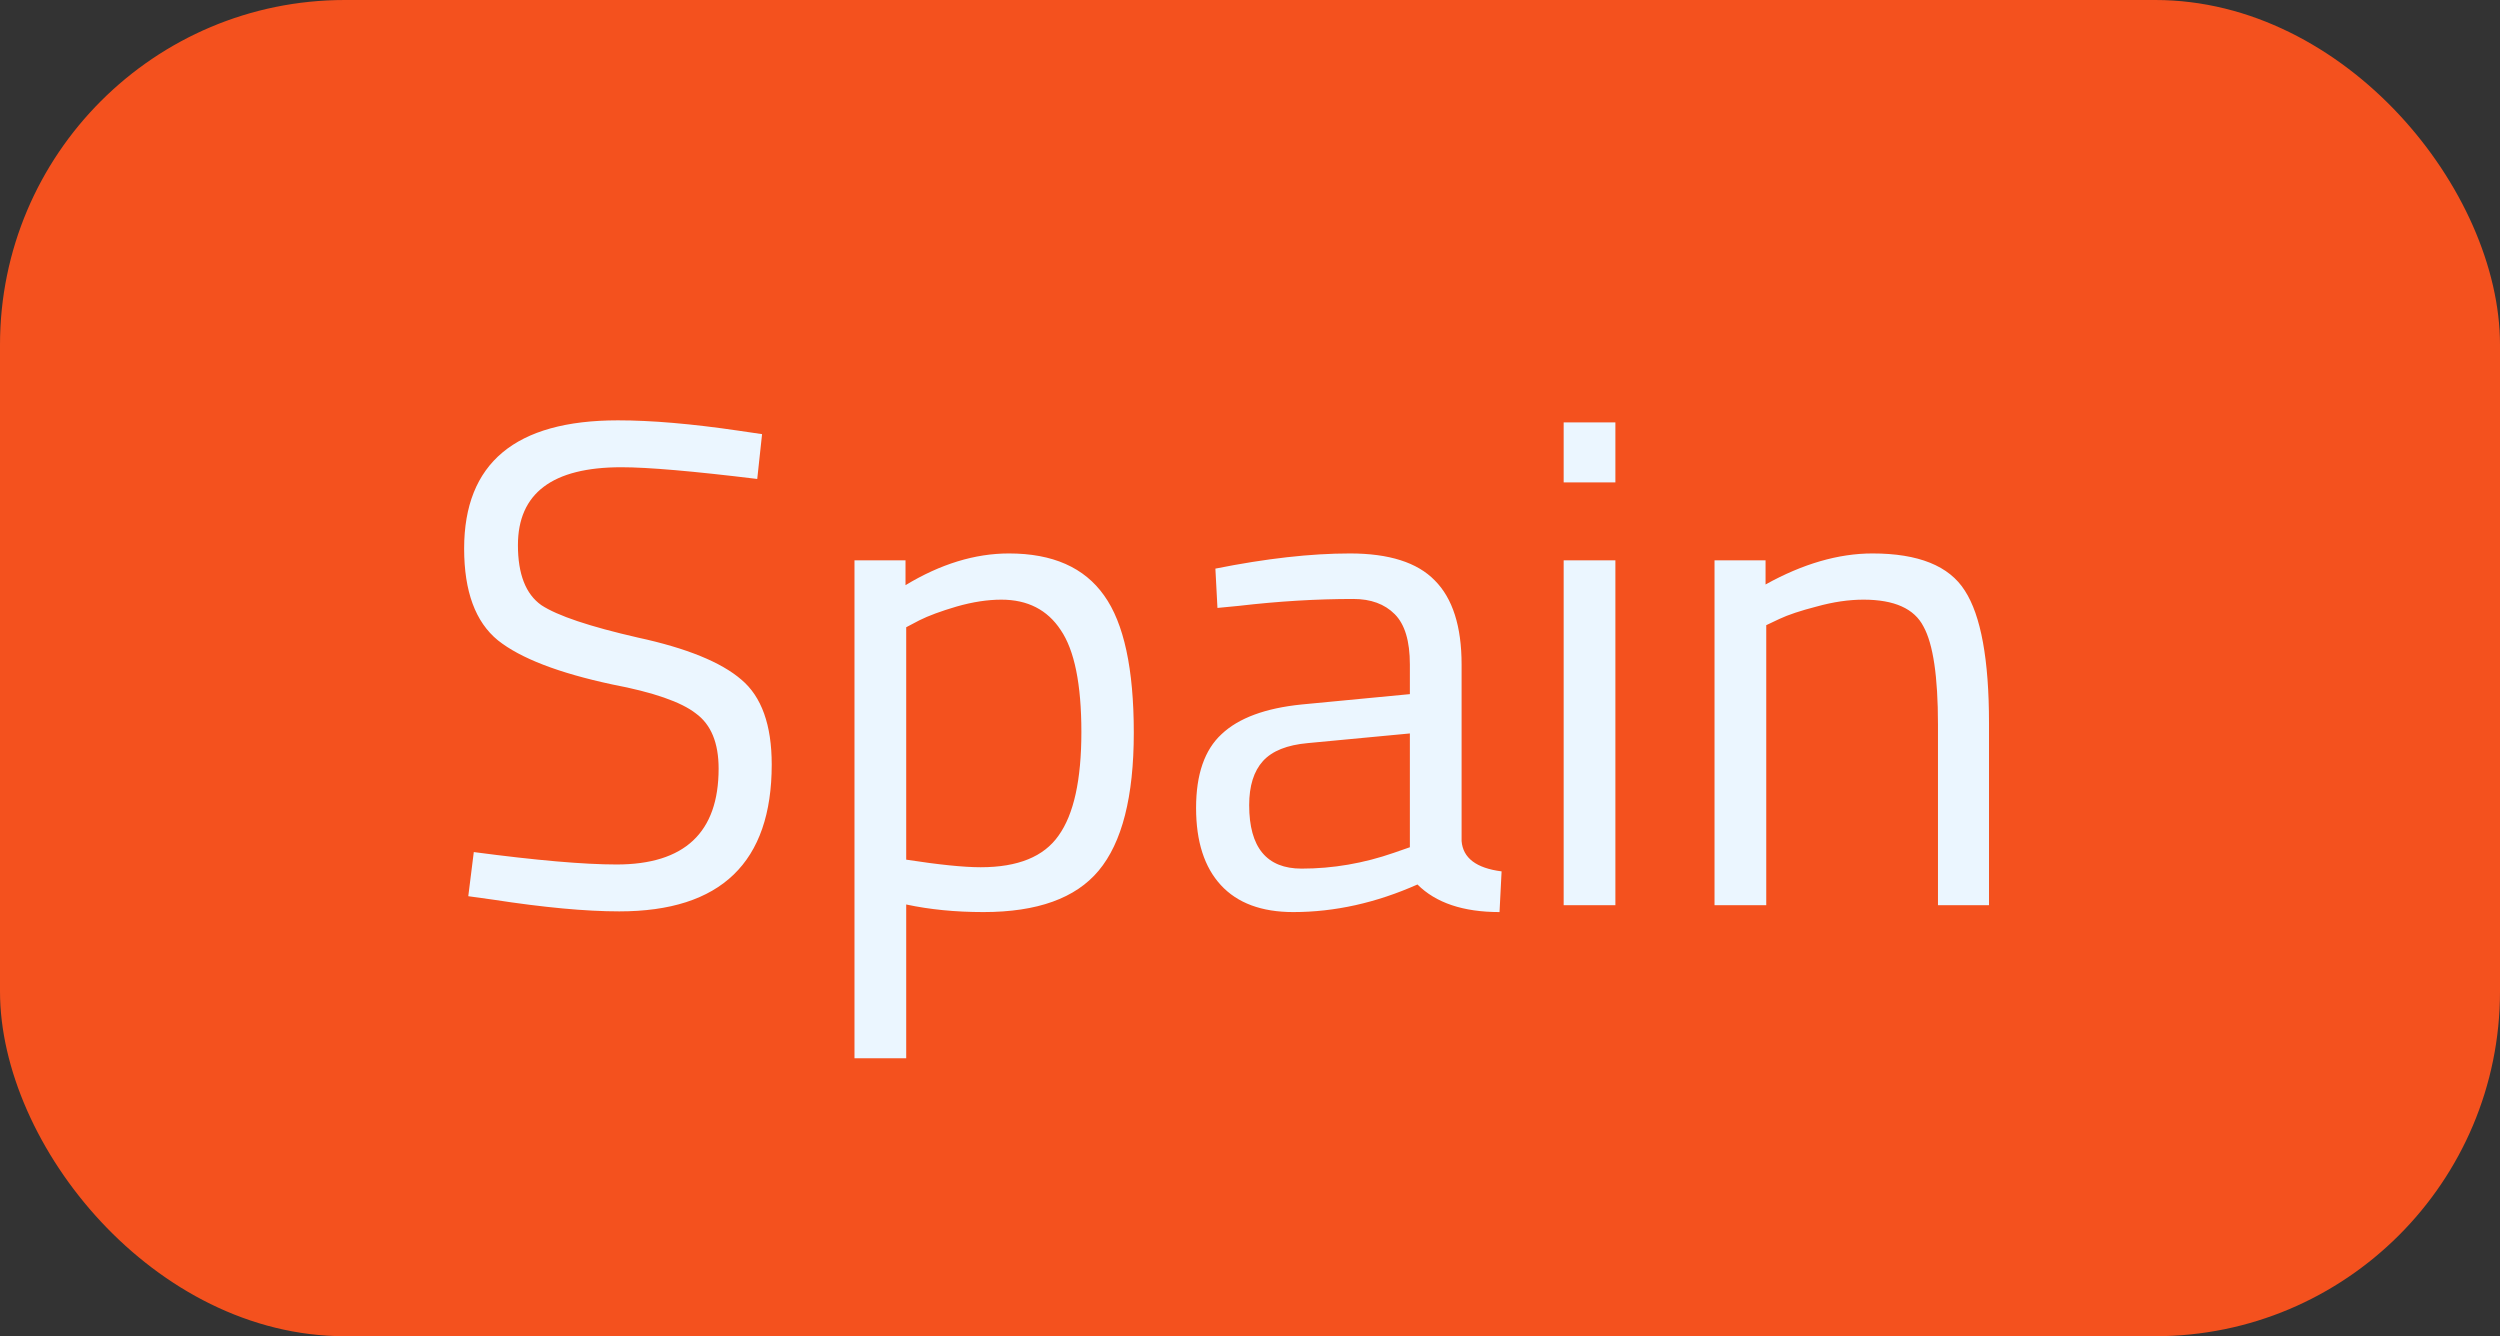
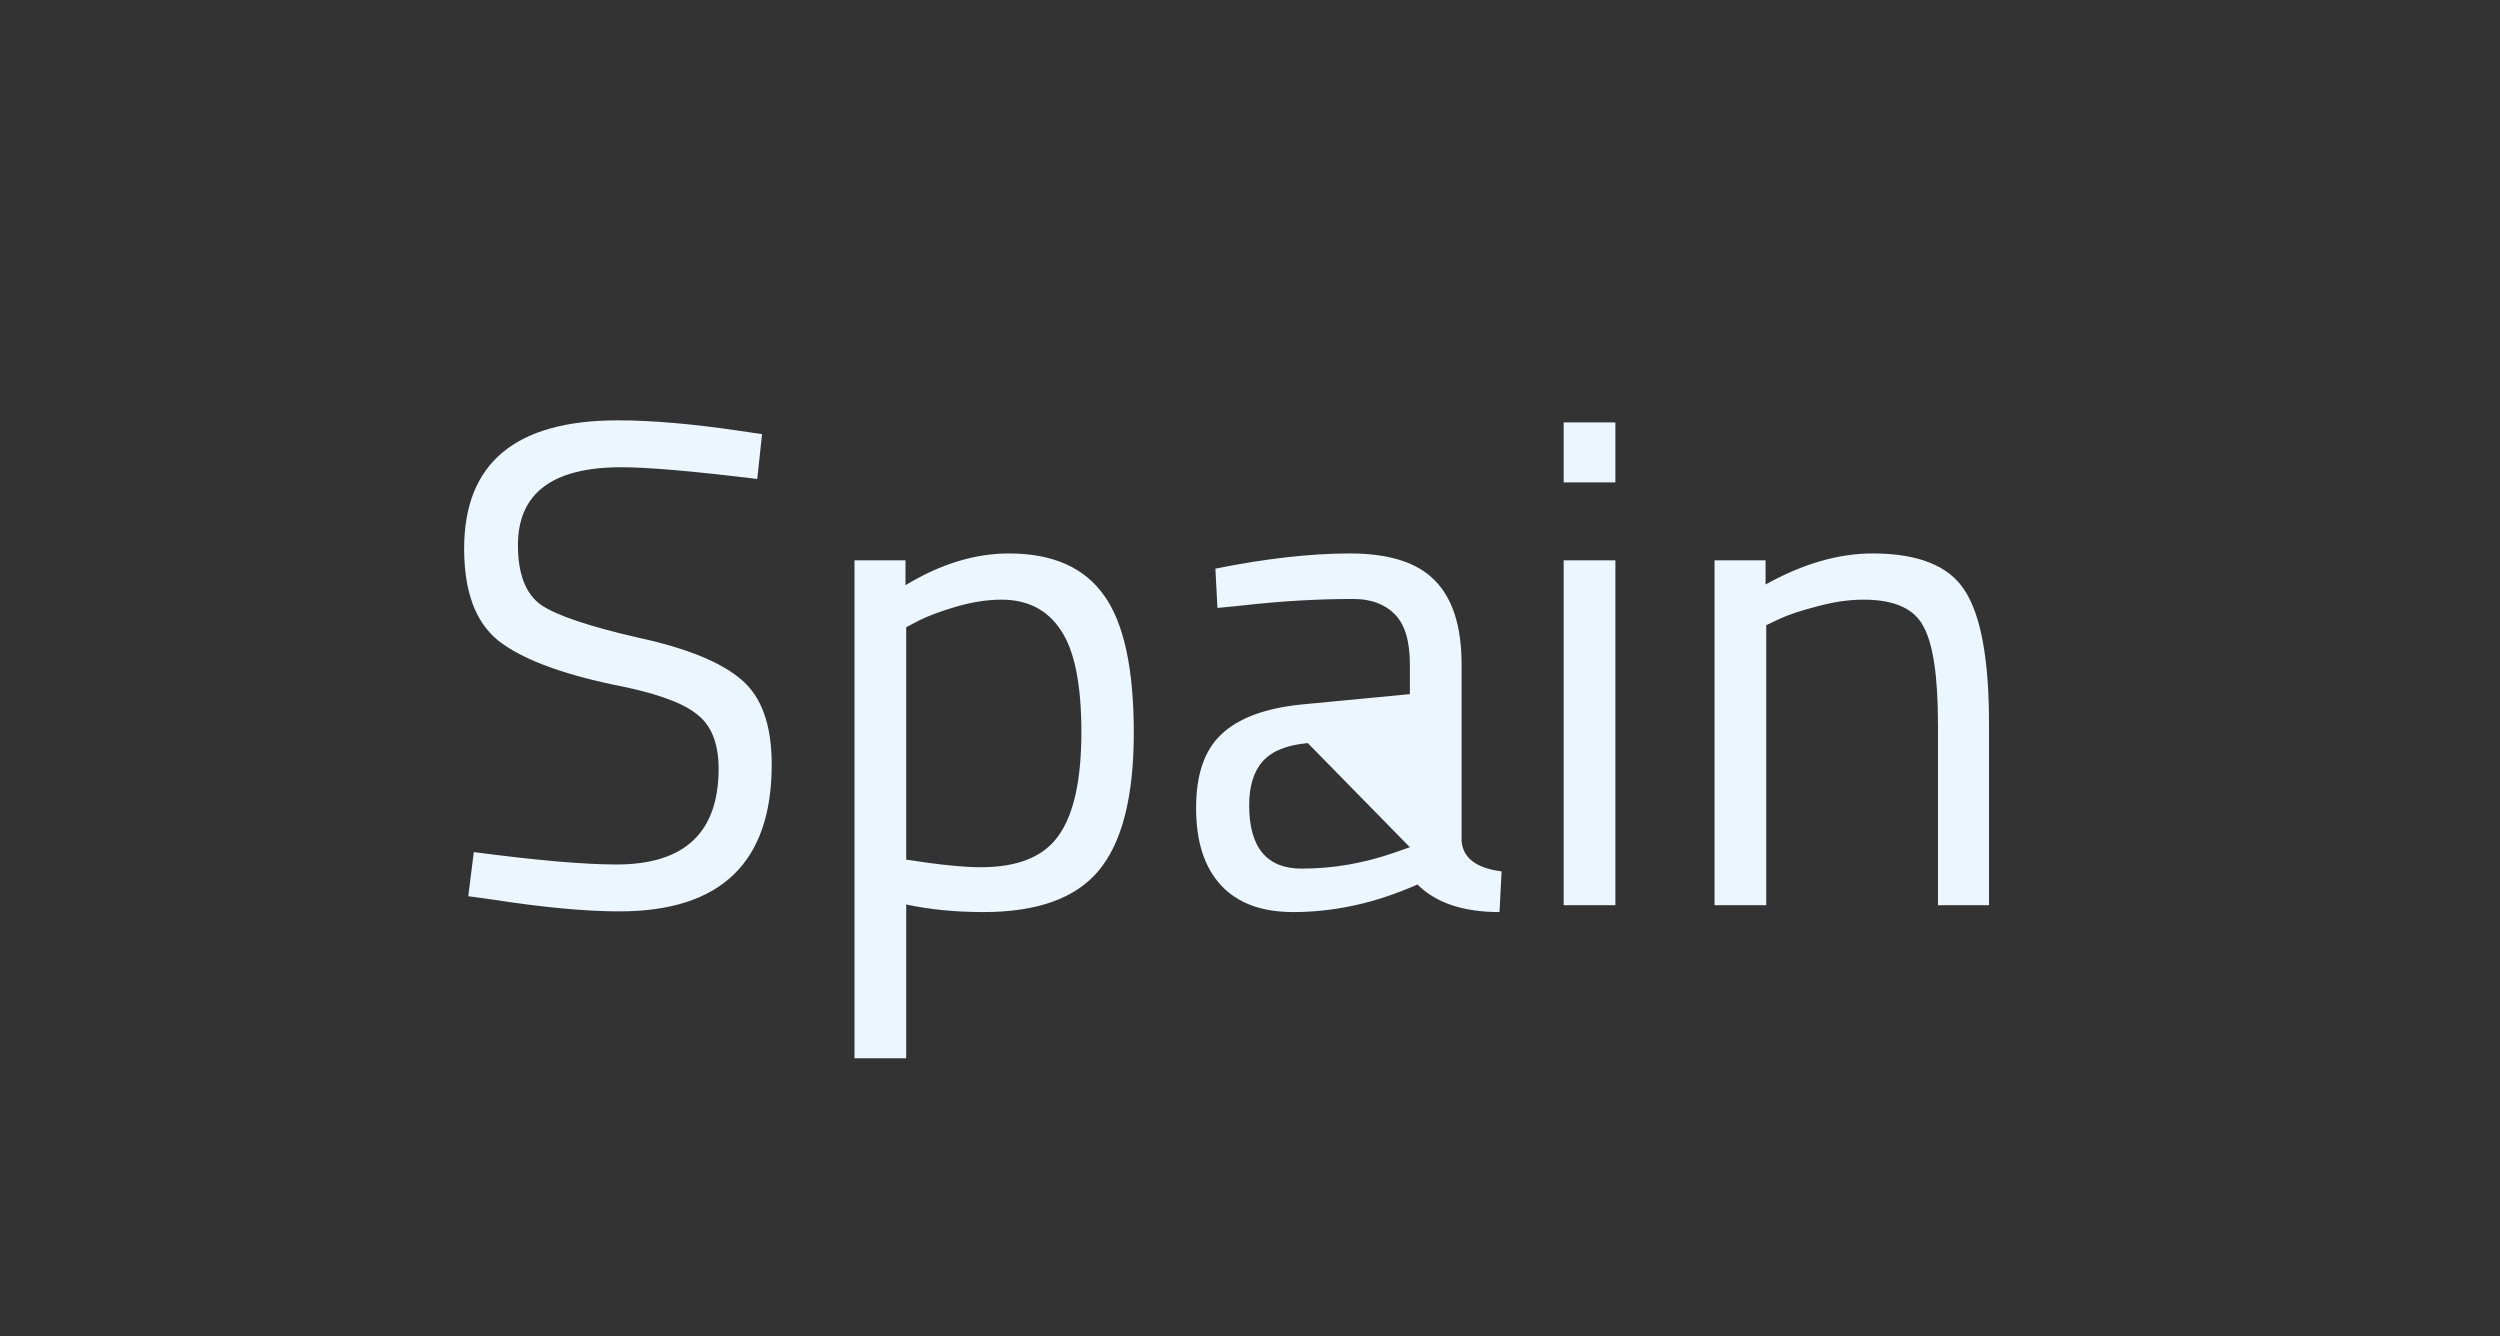
<svg xmlns="http://www.w3.org/2000/svg" width="58" height="31" viewBox="0 0 58 31" fill="none">
  <rect x="0" y="0" width="58" height="31" fill="#333333" stroke="none" />
-   <rect width="58" height="31" rx="8" fill="#F4511E" />
-   <path d="M14.416 10.84C12.816 10.84 12.016 11.443 12.016 12.648C12.016 13.32 12.197 13.784 12.56 14.04C12.933 14.285 13.68 14.536 14.8 14.792C15.931 15.037 16.731 15.363 17.2 15.768C17.669 16.163 17.904 16.819 17.904 17.736C17.904 20.008 16.725 21.144 14.368 21.144C13.589 21.144 12.613 21.053 11.44 20.872L10.864 20.792L10.992 19.768C12.443 19.96 13.547 20.056 14.304 20.056C15.883 20.056 16.672 19.315 16.672 17.832C16.672 17.235 16.496 16.808 16.144 16.552C15.803 16.285 15.157 16.061 14.208 15.88C12.96 15.613 12.075 15.272 11.552 14.856C11.029 14.429 10.768 13.72 10.768 12.728C10.768 10.744 11.957 9.752 14.336 9.752C15.115 9.752 16.048 9.832 17.136 9.992L17.68 10.072L17.568 11.112C16.085 10.931 15.035 10.84 14.416 10.84ZM19.824 24.552V13H21.008V13.576C21.819 13.085 22.619 12.84 23.408 12.84C24.421 12.84 25.157 13.165 25.616 13.816C26.075 14.456 26.304 15.517 26.304 17C26.304 18.483 26.032 19.549 25.488 20.2C24.954 20.84 24.064 21.16 22.816 21.16C22.165 21.16 21.568 21.101 21.024 20.984V24.552H19.824ZM23.232 13.912C22.912 13.912 22.565 13.965 22.192 14.072C21.829 14.179 21.541 14.285 21.328 14.392L21.024 14.552V19.944C21.781 20.061 22.357 20.12 22.752 20.12C23.616 20.12 24.218 19.875 24.56 19.384C24.912 18.893 25.088 18.093 25.088 16.984C25.088 15.875 24.928 15.085 24.608 14.616C24.299 14.147 23.84 13.912 23.232 13.912ZM33.909 15.416V19.512C33.941 19.907 34.251 20.141 34.837 20.216L34.789 21.16C33.947 21.16 33.312 20.947 32.885 20.52C31.925 20.947 30.965 21.16 30.005 21.16C29.269 21.16 28.709 20.952 28.325 20.536C27.941 20.12 27.749 19.523 27.749 18.744C27.749 17.965 27.947 17.395 28.341 17.032C28.736 16.659 29.355 16.429 30.197 16.344L32.709 16.104V15.416C32.709 14.872 32.592 14.483 32.357 14.248C32.123 14.013 31.803 13.896 31.397 13.896C30.544 13.896 29.659 13.949 28.741 14.056L28.245 14.104L28.197 13.192C29.371 12.957 30.411 12.84 31.317 12.84C32.224 12.84 32.88 13.048 33.285 13.464C33.701 13.88 33.909 14.531 33.909 15.416ZM28.981 18.68C28.981 19.661 29.387 20.152 30.197 20.152C30.923 20.152 31.637 20.029 32.341 19.784L32.709 19.656V17.016L30.341 17.24C29.861 17.283 29.515 17.421 29.301 17.656C29.088 17.891 28.981 18.232 28.981 18.68ZM36.277 21V13H37.477V21H36.277ZM36.277 11.192V9.8H37.477V11.192H36.277ZM40.977 21H39.777V13H40.961V13.56C41.825 13.08 42.652 12.84 43.441 12.84C44.508 12.84 45.222 13.128 45.585 13.704C45.958 14.28 46.145 15.304 46.145 16.776V21H44.961V16.808C44.961 15.699 44.849 14.941 44.625 14.536C44.412 14.12 43.948 13.912 43.233 13.912C42.892 13.912 42.529 13.965 42.145 14.072C41.772 14.168 41.484 14.264 41.281 14.36L40.977 14.504V21Z" fill="#EBF6FF" />
+   <path d="M14.416 10.84C12.816 10.84 12.016 11.443 12.016 12.648C12.016 13.32 12.197 13.784 12.56 14.04C12.933 14.285 13.68 14.536 14.8 14.792C15.931 15.037 16.731 15.363 17.2 15.768C17.669 16.163 17.904 16.819 17.904 17.736C17.904 20.008 16.725 21.144 14.368 21.144C13.589 21.144 12.613 21.053 11.44 20.872L10.864 20.792L10.992 19.768C12.443 19.96 13.547 20.056 14.304 20.056C15.883 20.056 16.672 19.315 16.672 17.832C16.672 17.235 16.496 16.808 16.144 16.552C15.803 16.285 15.157 16.061 14.208 15.88C12.96 15.613 12.075 15.272 11.552 14.856C11.029 14.429 10.768 13.72 10.768 12.728C10.768 10.744 11.957 9.752 14.336 9.752C15.115 9.752 16.048 9.832 17.136 9.992L17.68 10.072L17.568 11.112C16.085 10.931 15.035 10.84 14.416 10.84ZM19.824 24.552V13H21.008V13.576C21.819 13.085 22.619 12.84 23.408 12.84C24.421 12.84 25.157 13.165 25.616 13.816C26.075 14.456 26.304 15.517 26.304 17C26.304 18.483 26.032 19.549 25.488 20.2C24.954 20.84 24.064 21.16 22.816 21.16C22.165 21.16 21.568 21.101 21.024 20.984V24.552H19.824ZM23.232 13.912C22.912 13.912 22.565 13.965 22.192 14.072C21.829 14.179 21.541 14.285 21.328 14.392L21.024 14.552V19.944C21.781 20.061 22.357 20.12 22.752 20.12C23.616 20.12 24.218 19.875 24.56 19.384C24.912 18.893 25.088 18.093 25.088 16.984C25.088 15.875 24.928 15.085 24.608 14.616C24.299 14.147 23.84 13.912 23.232 13.912ZM33.909 15.416V19.512C33.941 19.907 34.251 20.141 34.837 20.216L34.789 21.16C33.947 21.16 33.312 20.947 32.885 20.52C31.925 20.947 30.965 21.16 30.005 21.16C29.269 21.16 28.709 20.952 28.325 20.536C27.941 20.12 27.749 19.523 27.749 18.744C27.749 17.965 27.947 17.395 28.341 17.032C28.736 16.659 29.355 16.429 30.197 16.344L32.709 16.104V15.416C32.709 14.872 32.592 14.483 32.357 14.248C32.123 14.013 31.803 13.896 31.397 13.896C30.544 13.896 29.659 13.949 28.741 14.056L28.245 14.104L28.197 13.192C29.371 12.957 30.411 12.84 31.317 12.84C32.224 12.84 32.88 13.048 33.285 13.464C33.701 13.88 33.909 14.531 33.909 15.416ZM28.981 18.68C28.981 19.661 29.387 20.152 30.197 20.152C30.923 20.152 31.637 20.029 32.341 19.784L32.709 19.656L30.341 17.24C29.861 17.283 29.515 17.421 29.301 17.656C29.088 17.891 28.981 18.232 28.981 18.68ZM36.277 21V13H37.477V21H36.277ZM36.277 11.192V9.8H37.477V11.192H36.277ZM40.977 21H39.777V13H40.961V13.56C41.825 13.08 42.652 12.84 43.441 12.84C44.508 12.84 45.222 13.128 45.585 13.704C45.958 14.28 46.145 15.304 46.145 16.776V21H44.961V16.808C44.961 15.699 44.849 14.941 44.625 14.536C44.412 14.12 43.948 13.912 43.233 13.912C42.892 13.912 42.529 13.965 42.145 14.072C41.772 14.168 41.484 14.264 41.281 14.36L40.977 14.504V21Z" fill="#EBF6FF" />
</svg>